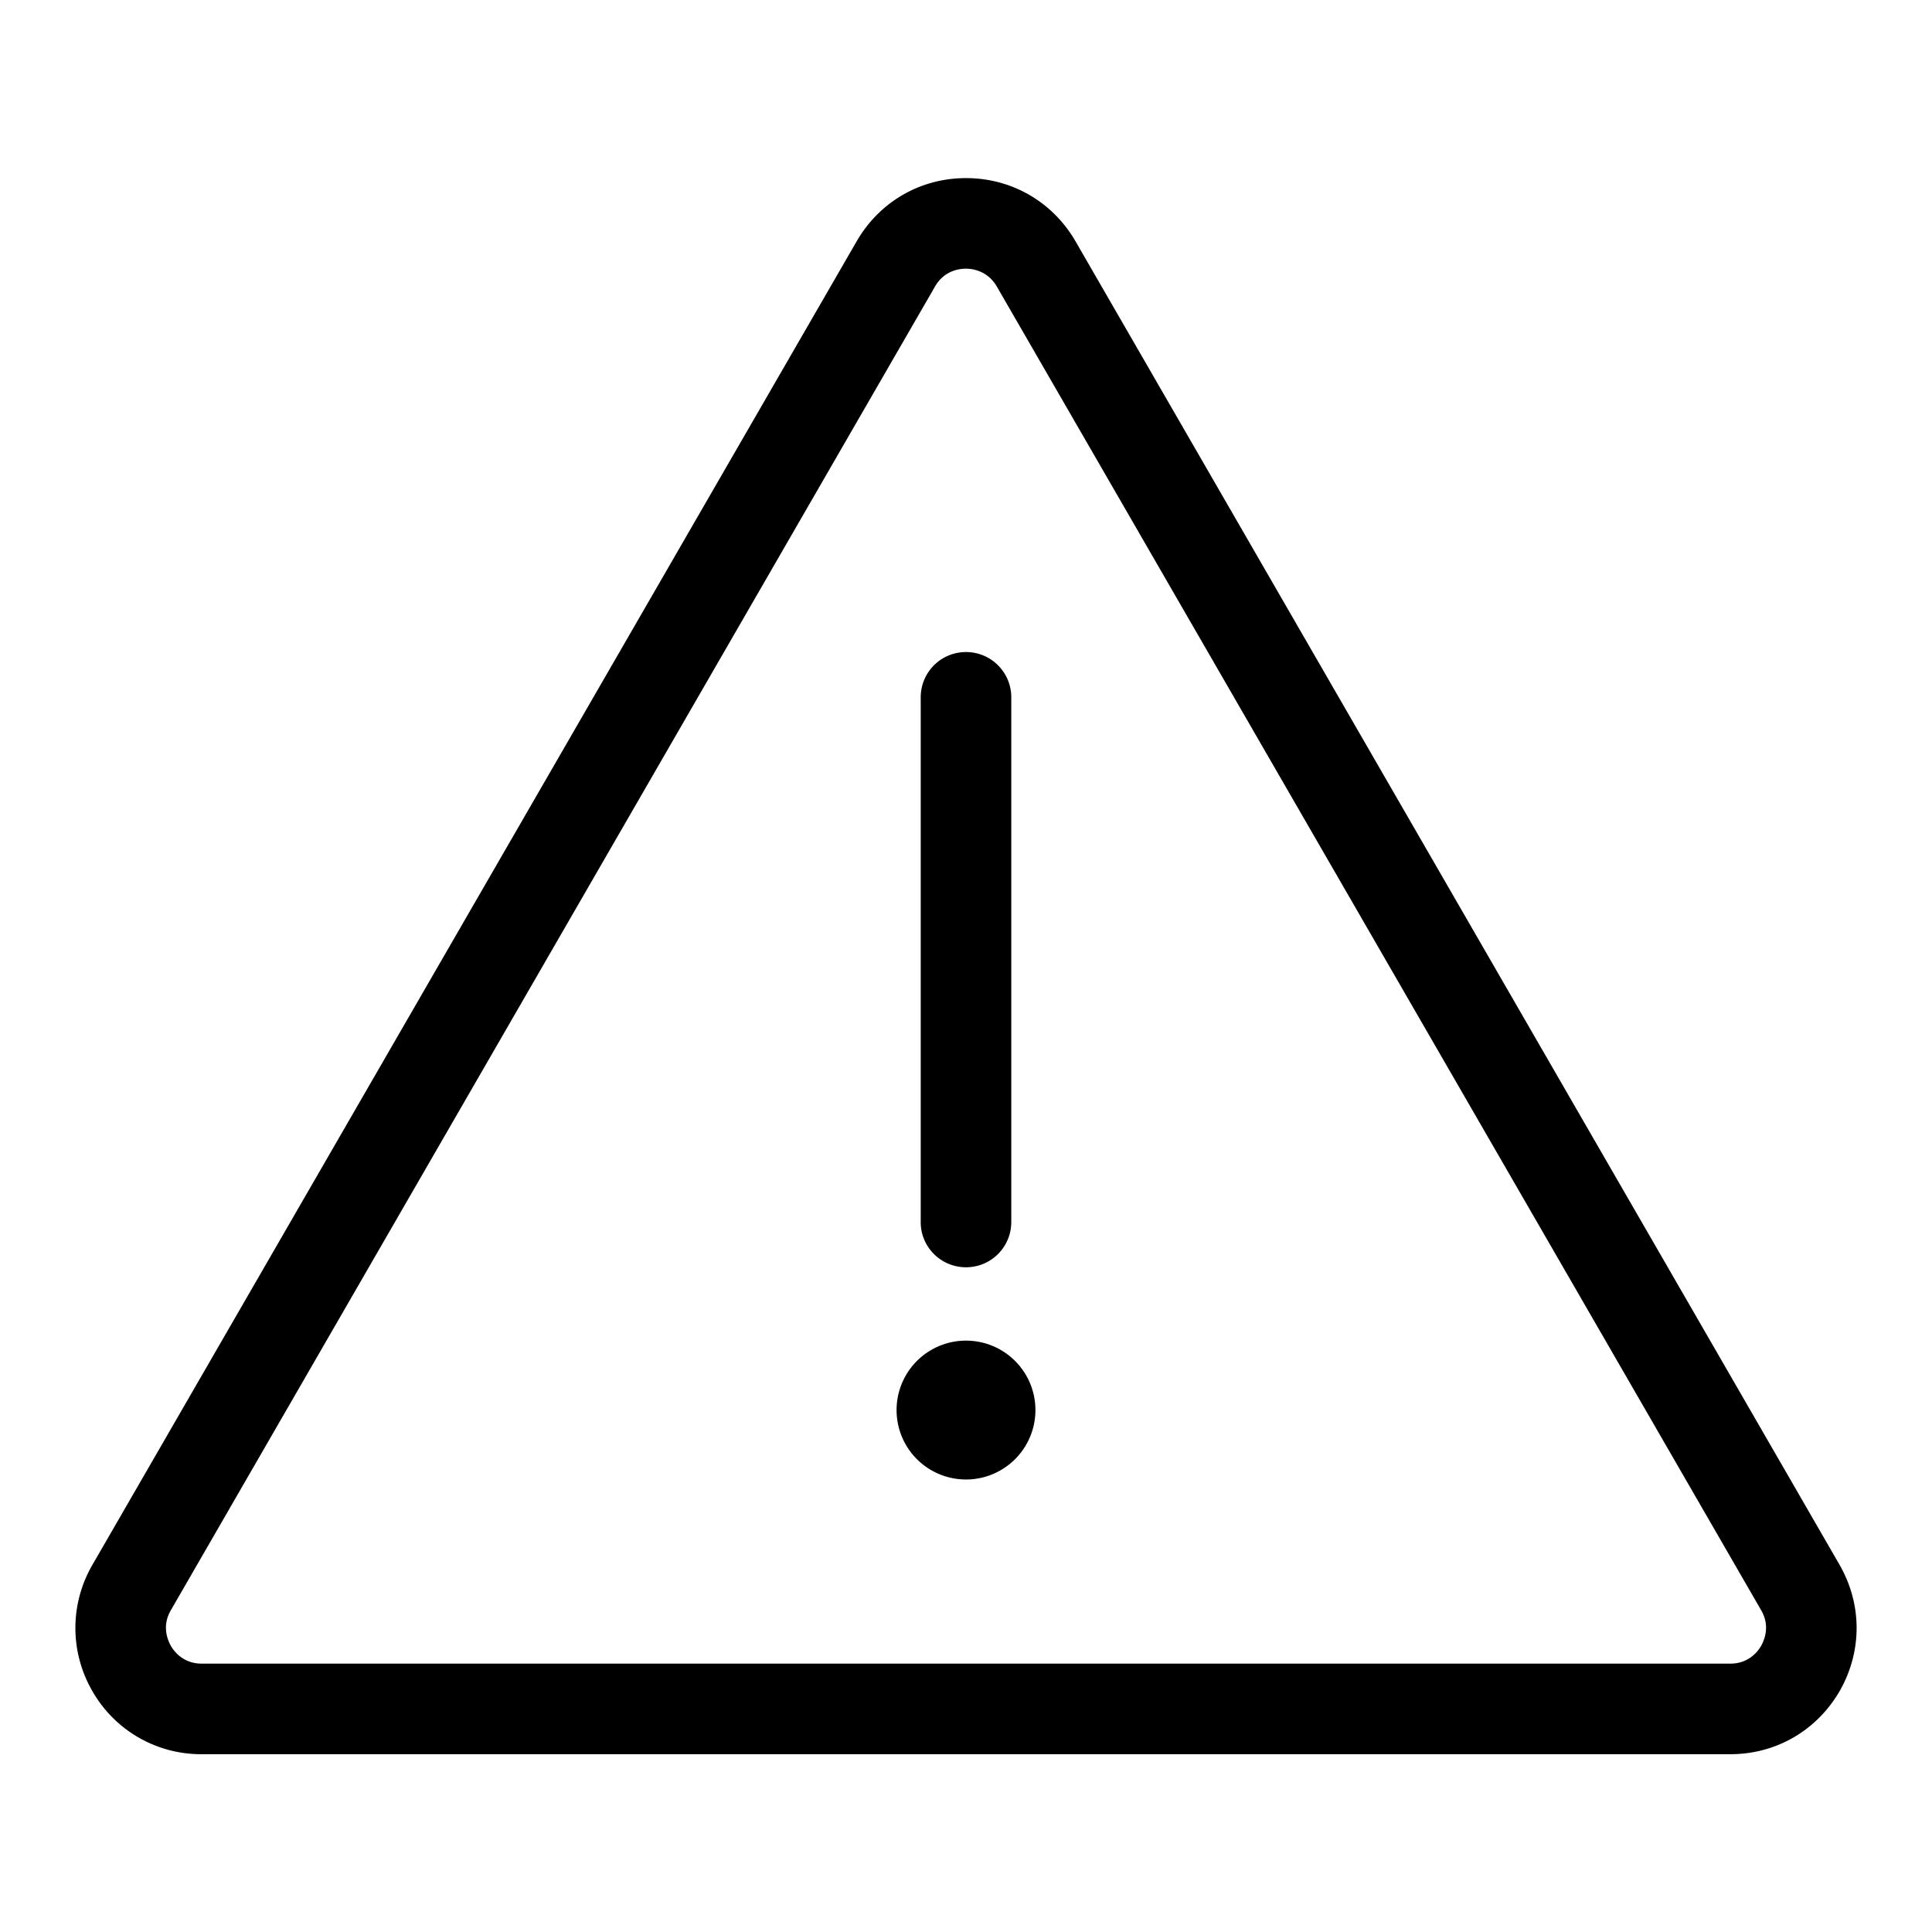
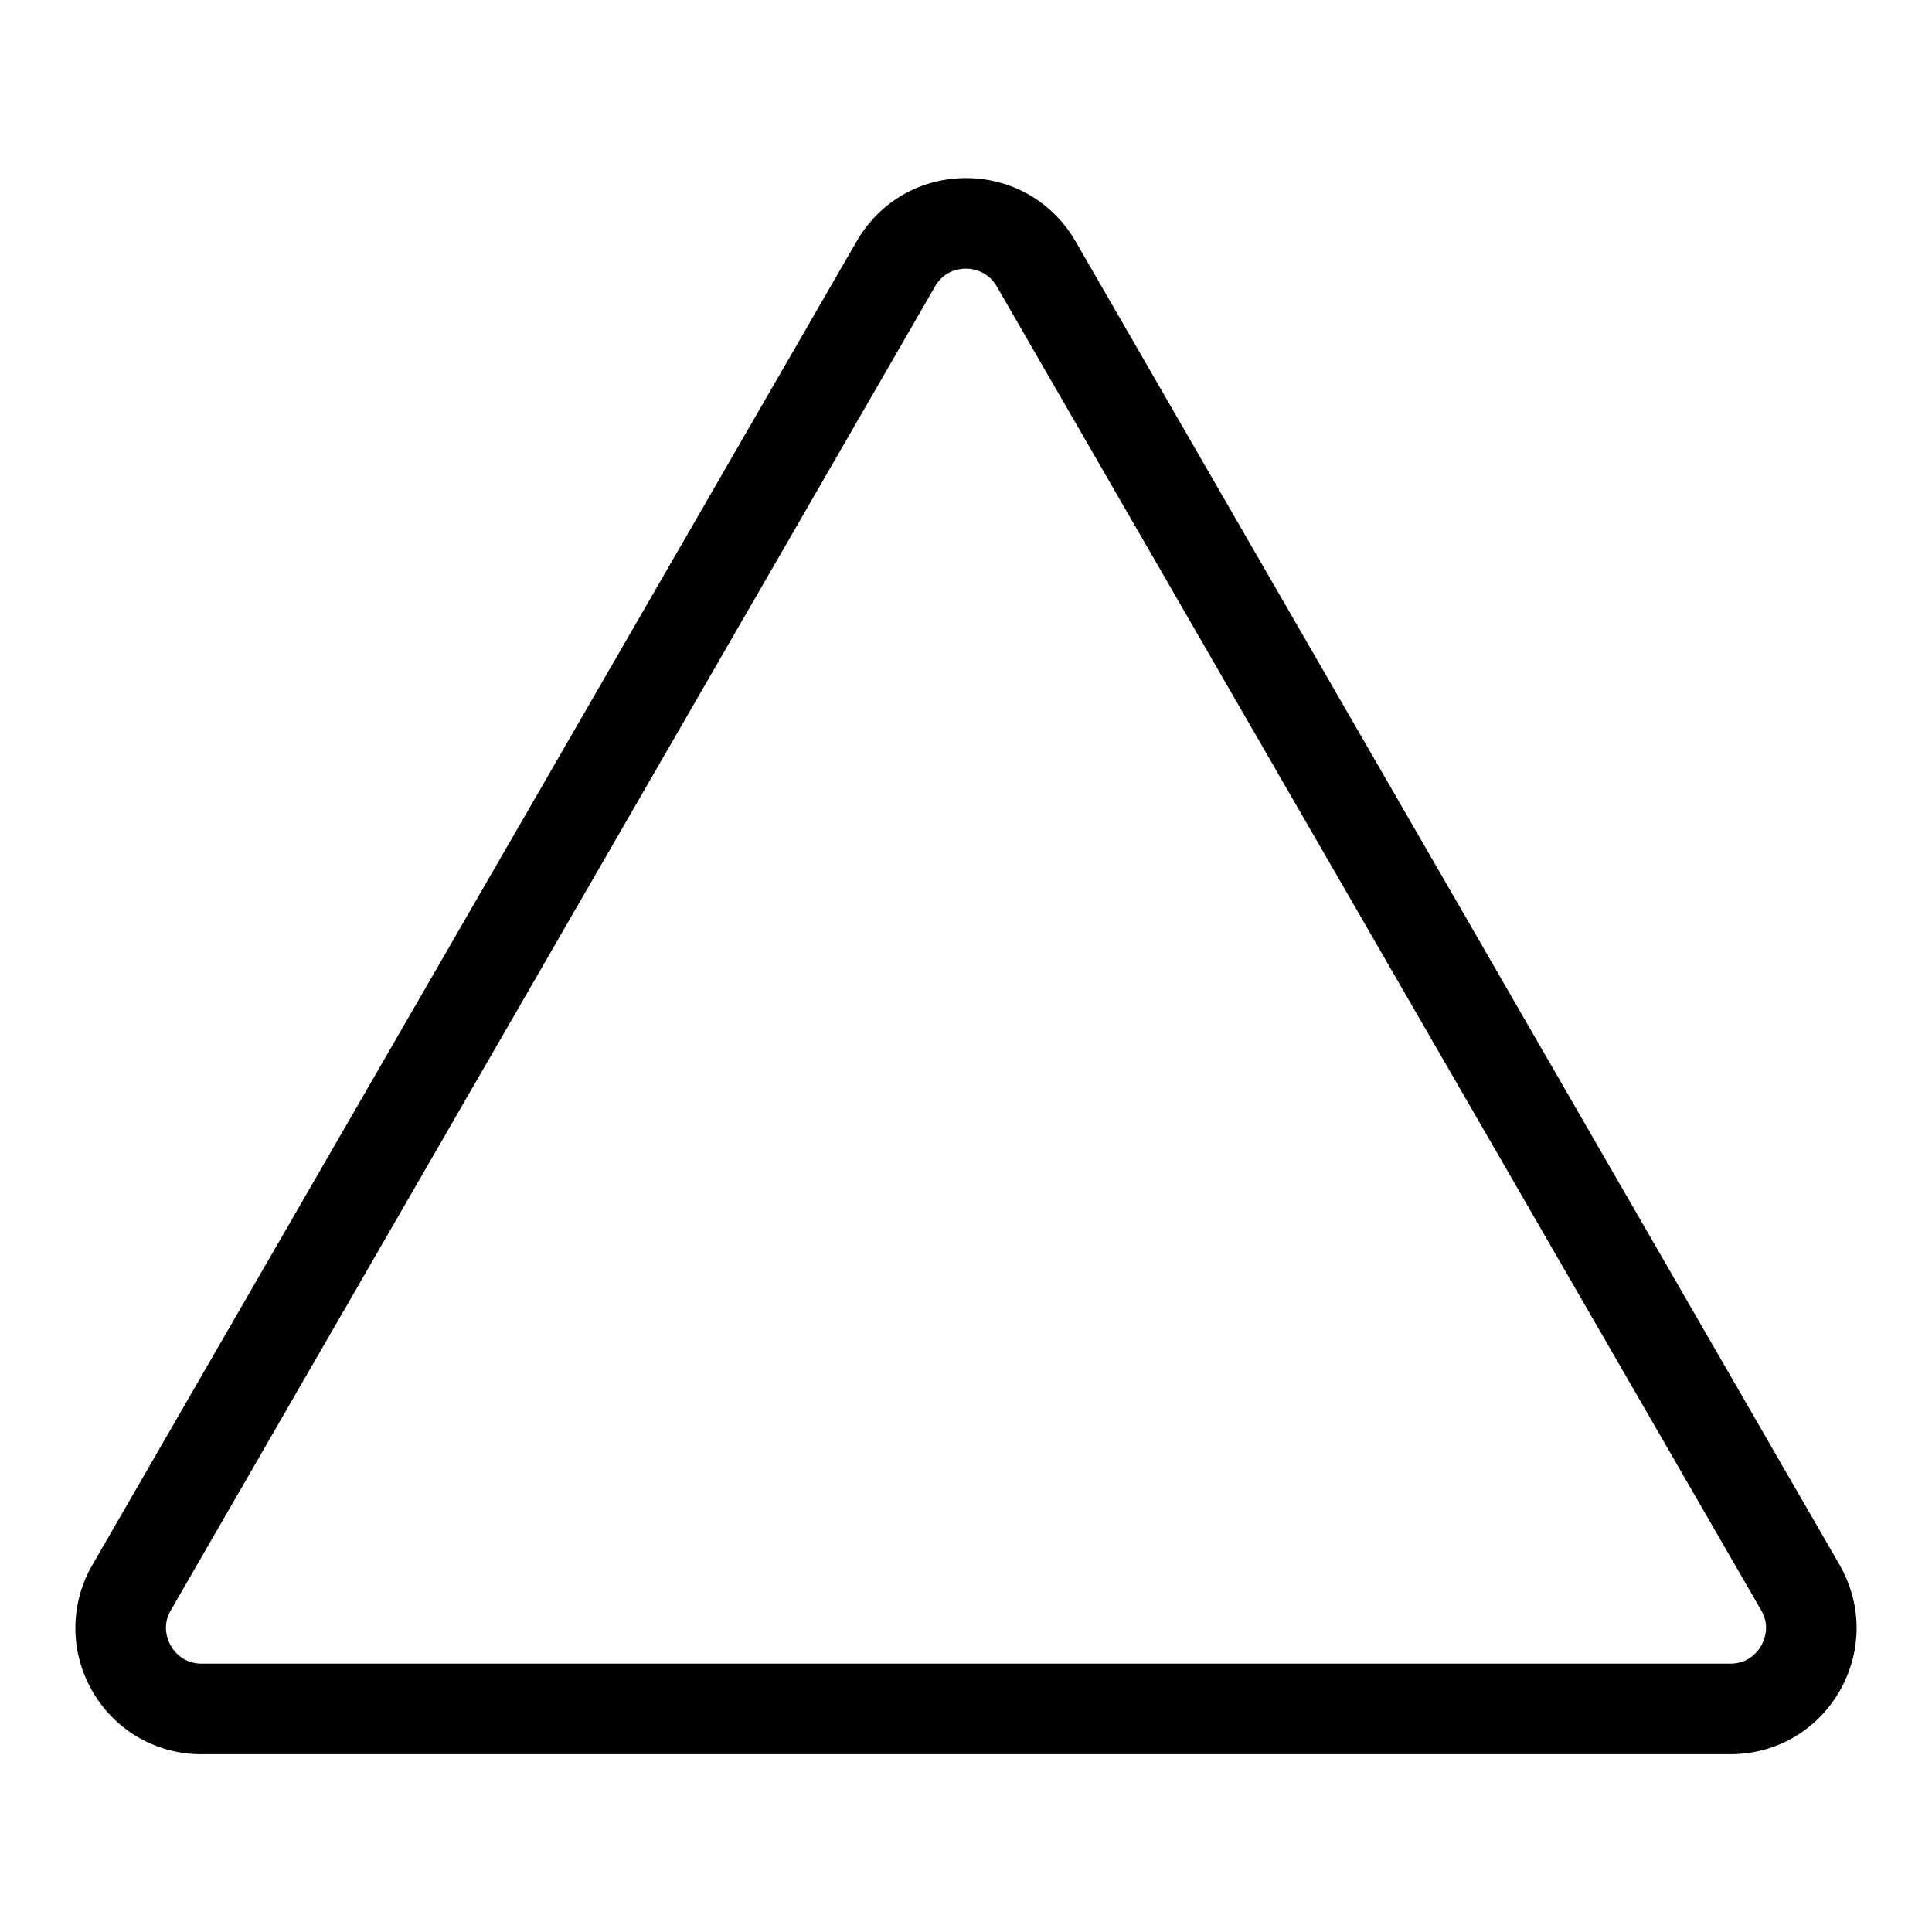
<svg xmlns="http://www.w3.org/2000/svg" viewBox="0 0 64 64" style="enable-background:new 0 0 64 64" xml:space="preserve">
  <path d="M60.94 51.84 35.62 7.98C34.86 6.68 33.51 5.9 32 5.9s-2.86.78-3.62 2.09L3.06 51.84a4.164 4.164 0 0 0 0 4.18 4.141 4.141 0 0 0 3.62 2.09h50.64c1.51 0 2.86-.78 3.62-2.09.75-1.31.75-2.87 0-4.18zm-2.6 2.68c-.1.18-.41.59-1.02.59H6.68c-.61 0-.92-.41-1.02-.59-.1-.18-.31-.65 0-1.18L30.98 9.48c.31-.53.82-.58 1.02-.58s.71.06 1.02.59l25.32 43.85c.31.53.1 1 0 1.18z" />
-   <path d="M32 44.41a2.3 2.3 0 1 0 0 4.6 2.3 2.3 0 0 0 0-4.6zM32 41.98c.83 0 1.5-.67 1.5-1.5V23.1c0-.83-.67-1.5-1.5-1.5s-1.5.67-1.5 1.5v17.39c0 .82.67 1.49 1.5 1.49z" />
</svg>